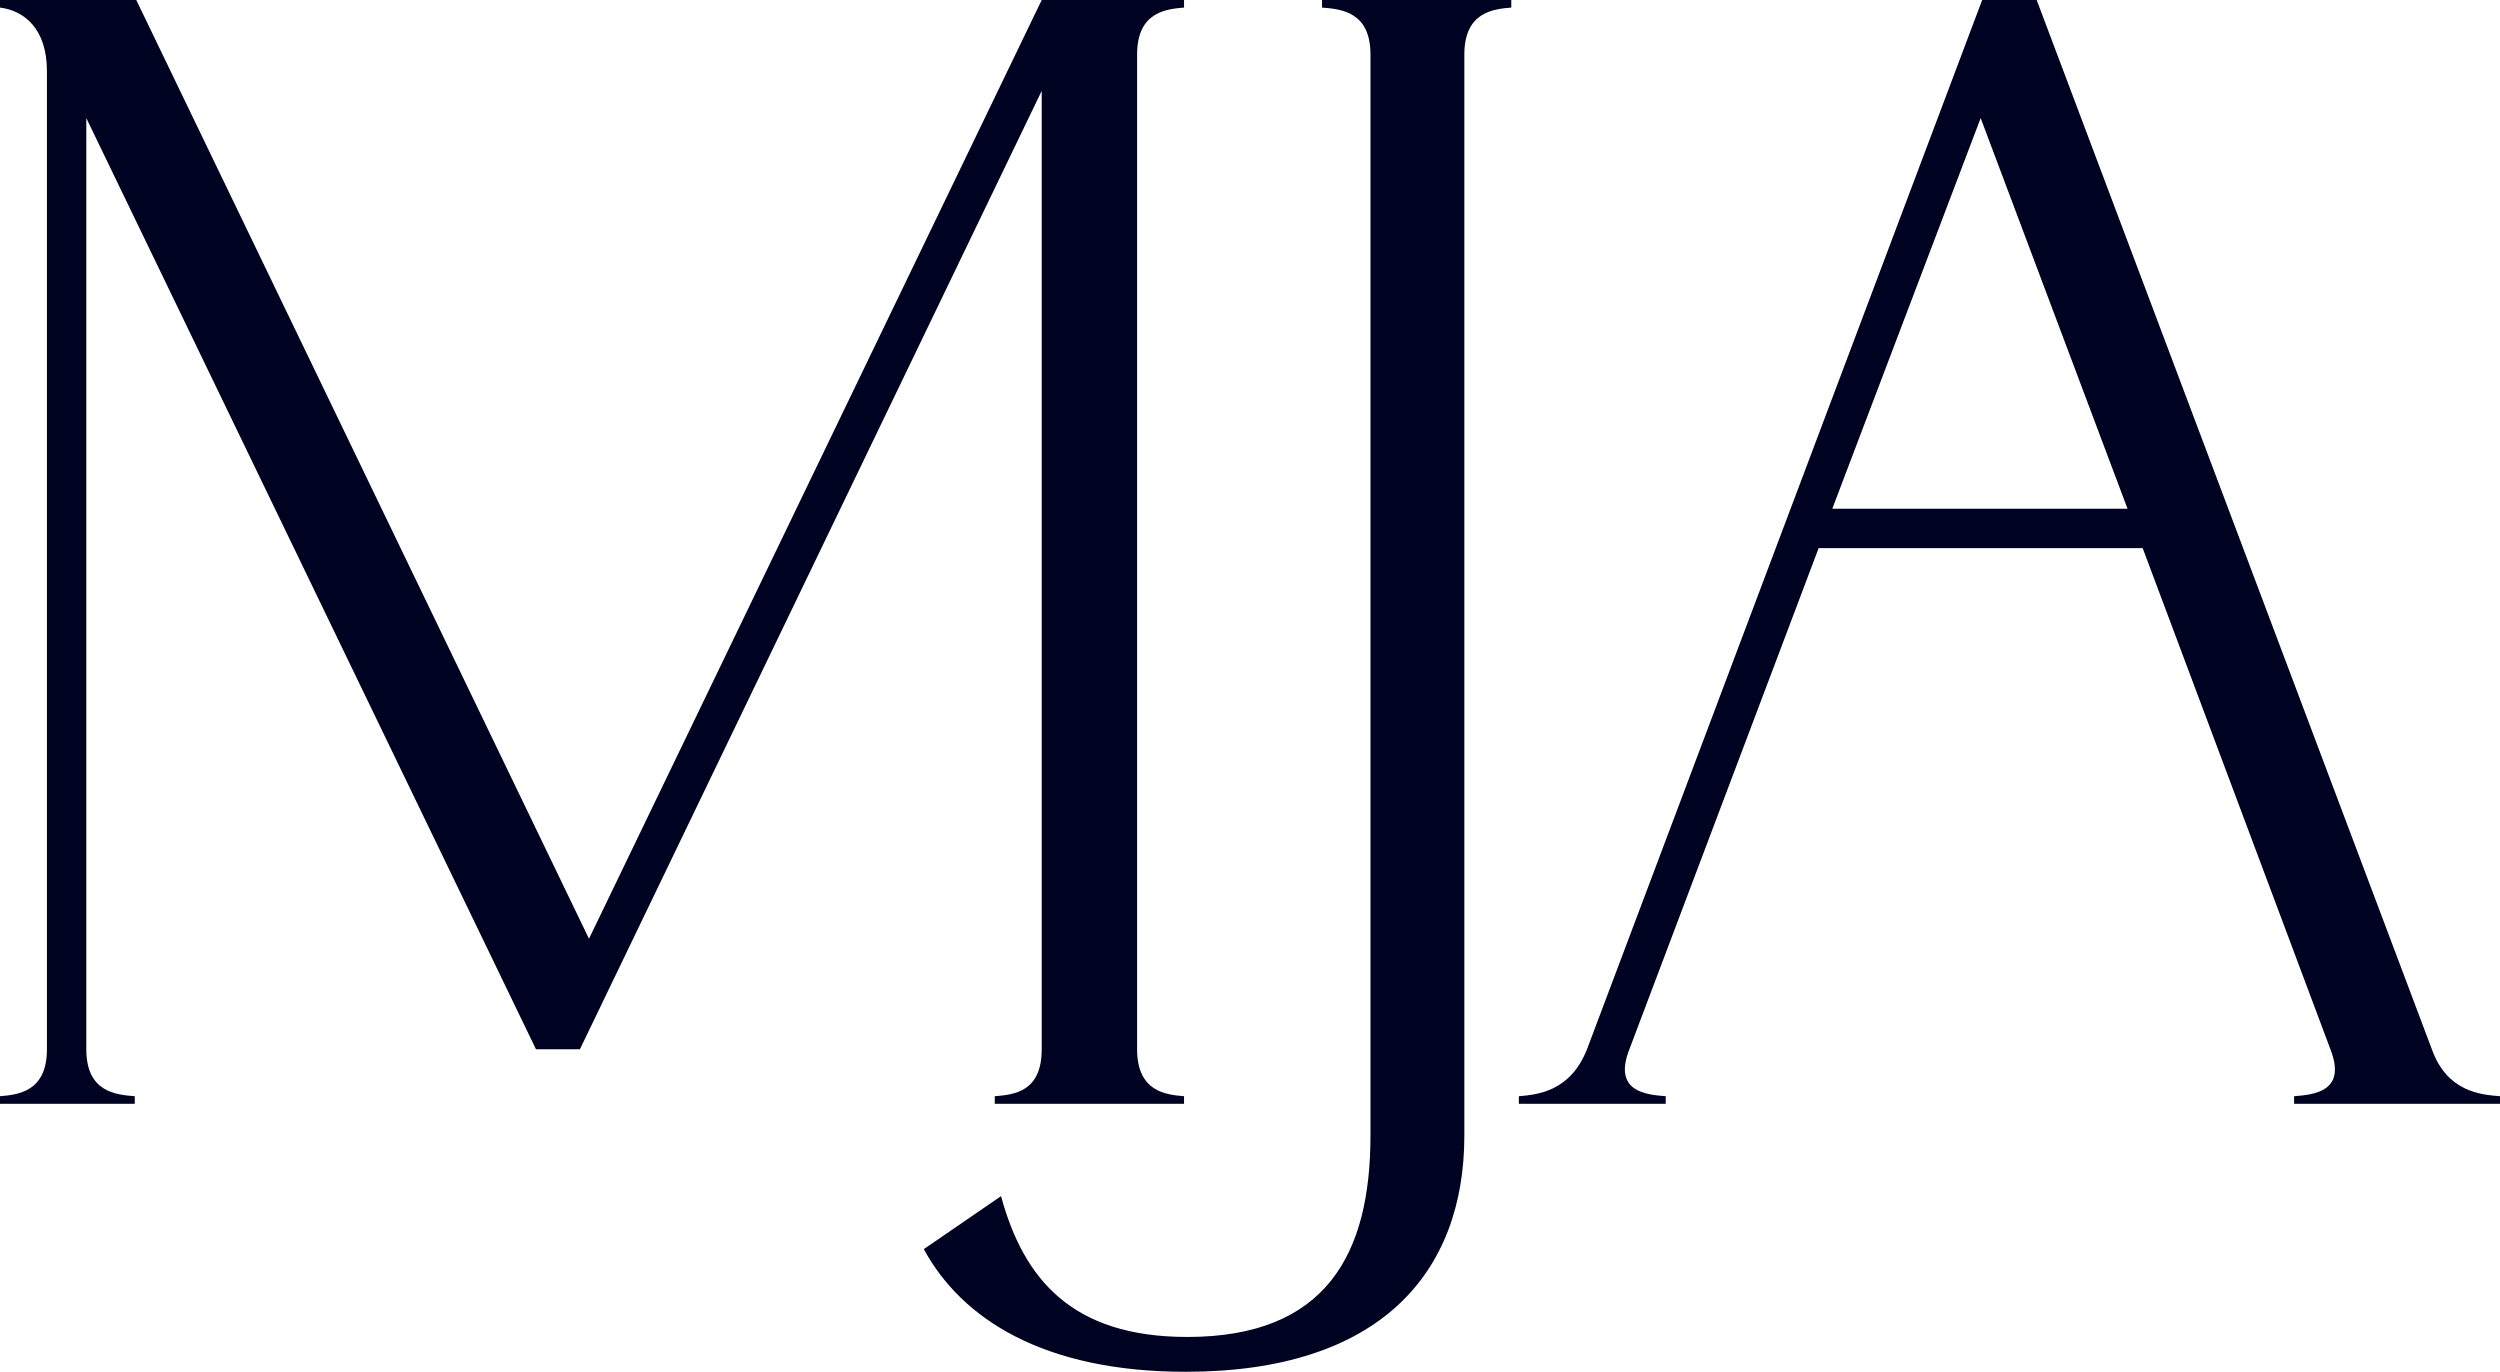
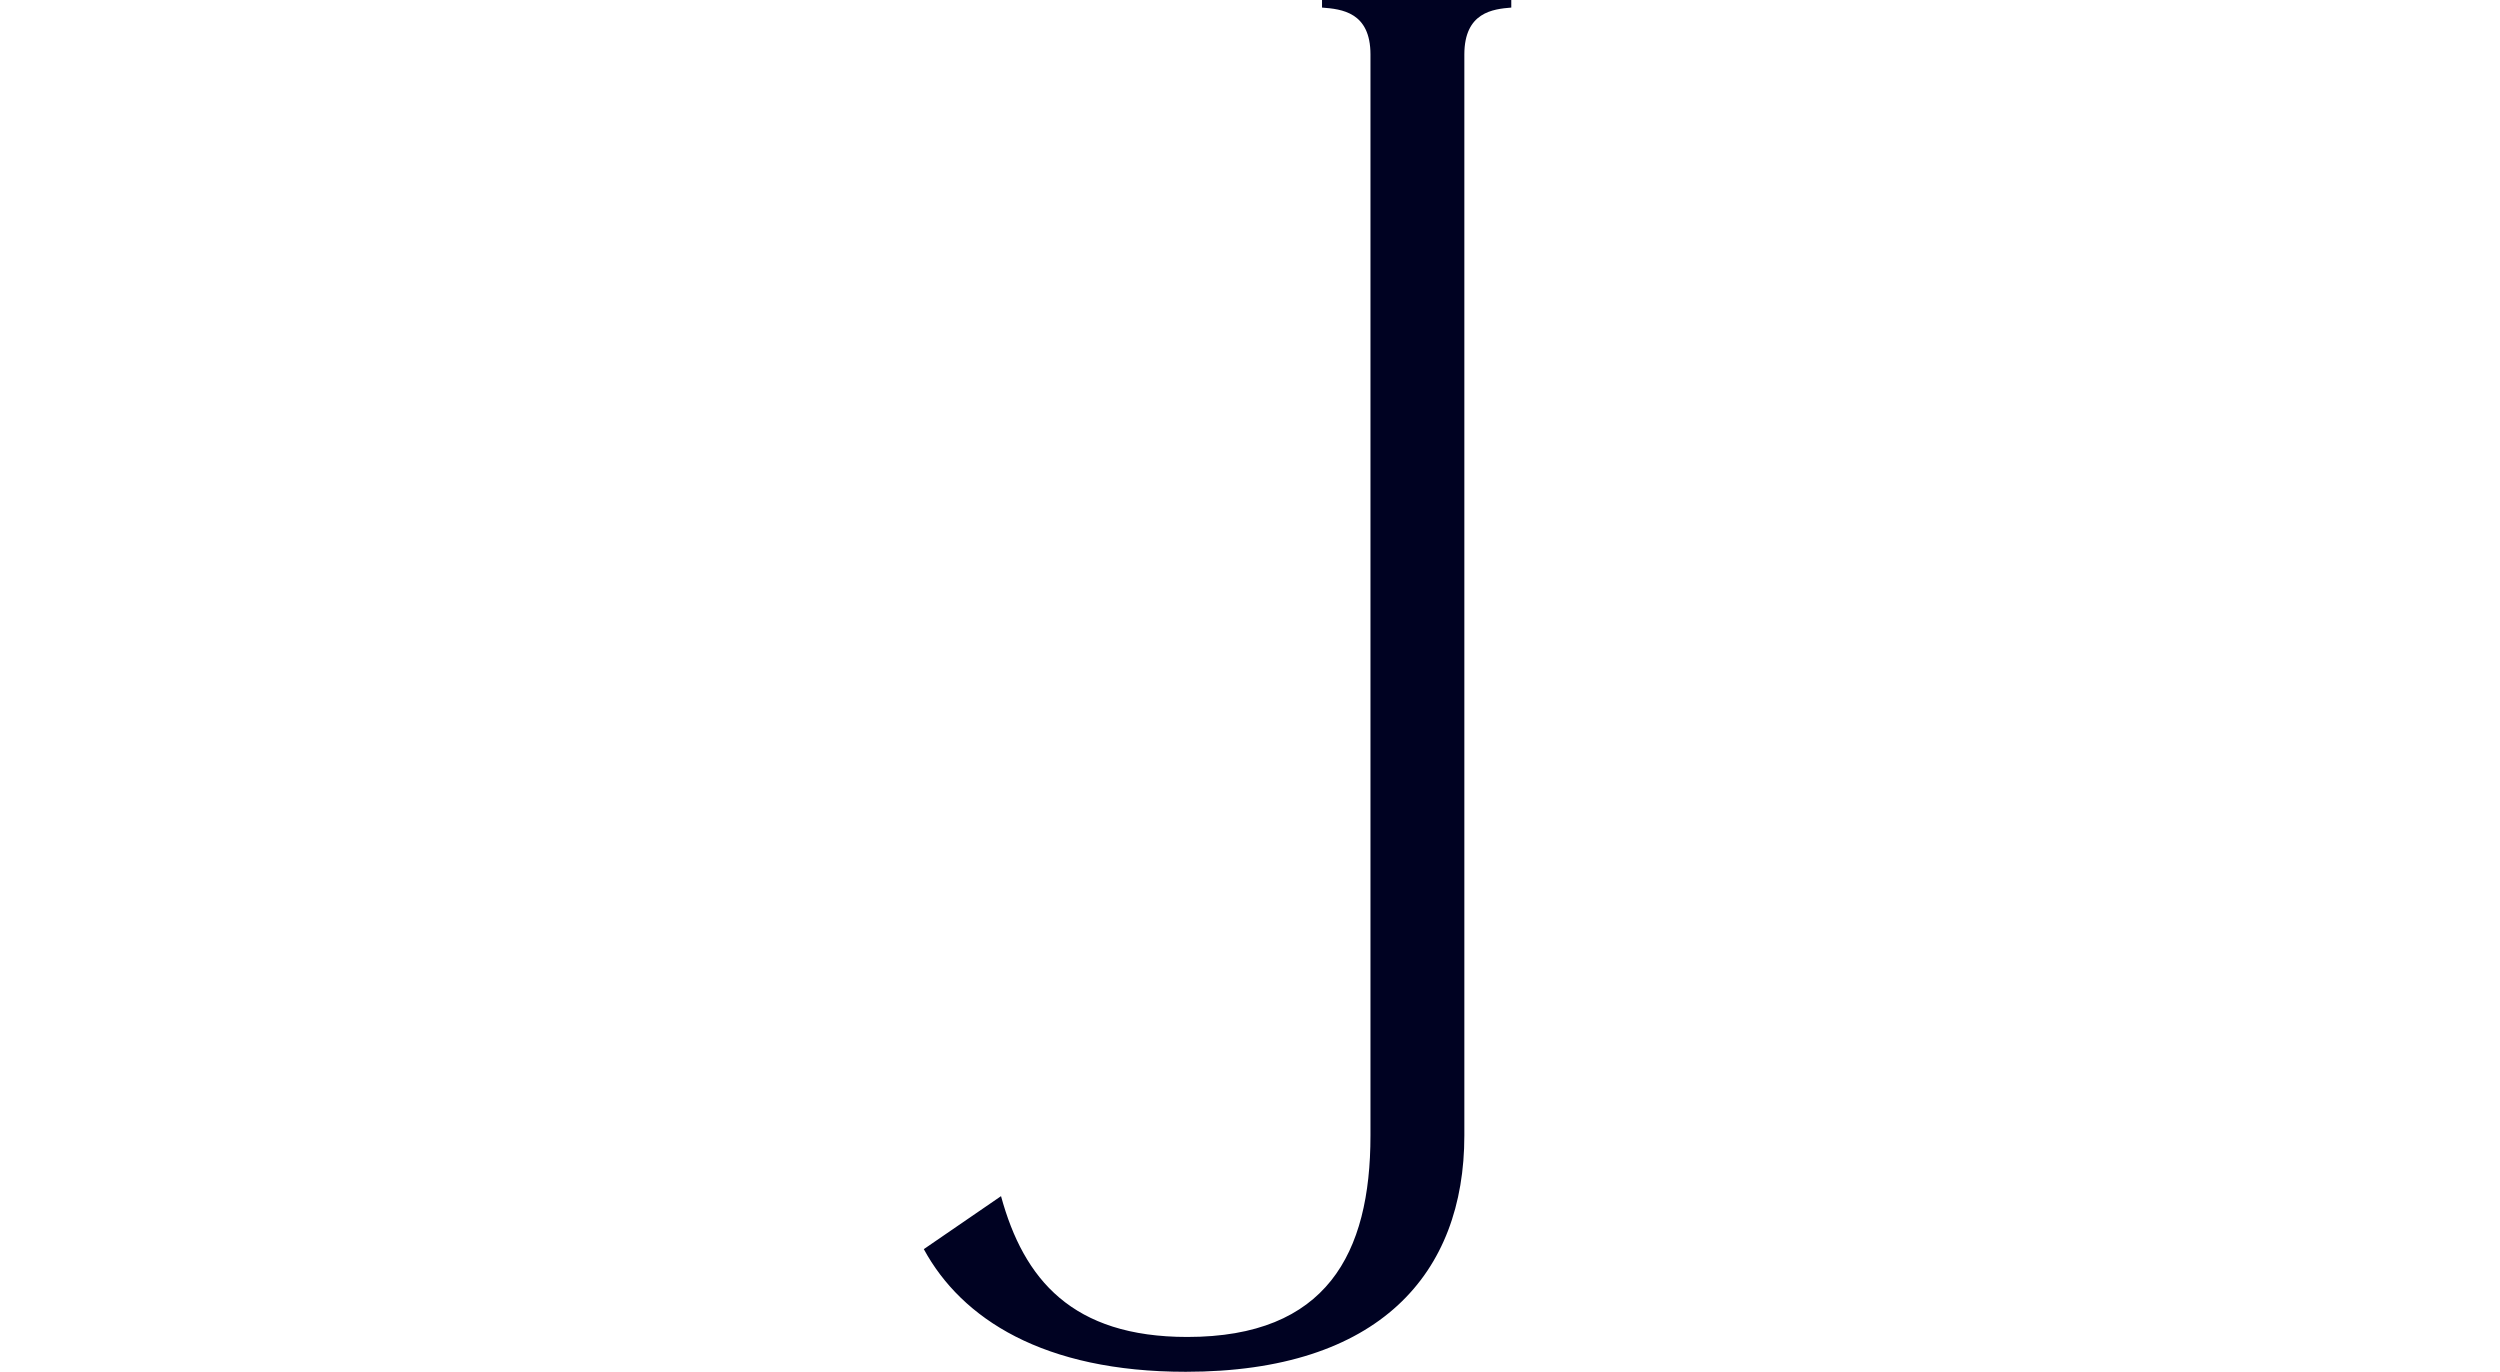
<svg xmlns="http://www.w3.org/2000/svg" id="Layer_2" viewBox="0 0 247.67 135.9">
  <defs>
    <style>.cls-1{fill:#000222;stroke-width:0px;}</style>
  </defs>
  <g id="Layer_1-2">
-     <path class="cls-1" d="m0,108.6c1.8-.15,4.65-.45,4.65-4.65V7.05C4.65,2.85,2.4,1.05,0,.75v-.75h13.5l44.85,93L103.2,0h14.1v.75c-1.8.15-4.65.45-4.65,4.65v98.55c0,4.2,2.85,4.5,4.65,4.65v.75h-18.75v-.75c1.95-.15,4.65-.45,4.65-4.65V9l-45.75,94.95h-4.35L8.55,11.7v92.25c0,4.2,2.85,4.5,4.8,4.65v.75H0v-.75Z" />
    <path class="cls-1" d="m91.52,123.75l7.65-5.25c2.25,8.25,7.05,13.95,18.45,13.95,13.8,0,18.15-8.25,18.15-19.95V5.4c0-4.2-2.85-4.5-4.8-4.65v-.75h18.75v.75c-1.8.15-4.65.45-4.65,4.65v107.1c0,13.65-8.4,23.4-27.6,23.4-14.1,0-22.2-5.25-25.95-12.15Z" />
-     <path class="cls-1" d="m227.27,108.6c1.95-.15,5.25-.45,3.6-4.65l-18.6-49.65h-32.1l-18.75,49.65c-1.65,4.2,1.65,4.5,3.6,4.65v.75h-14.55v-.75c1.8-.15,5.1-.45,6.75-4.65L196.37,0h5.4l39.15,103.95c1.5,4.2,4.8,4.5,6.75,4.65v.75h-20.4v-.75Zm-16.5-58.2l-14.55-38.7-14.7,38.7h29.25Z" />
  </g>
</svg>